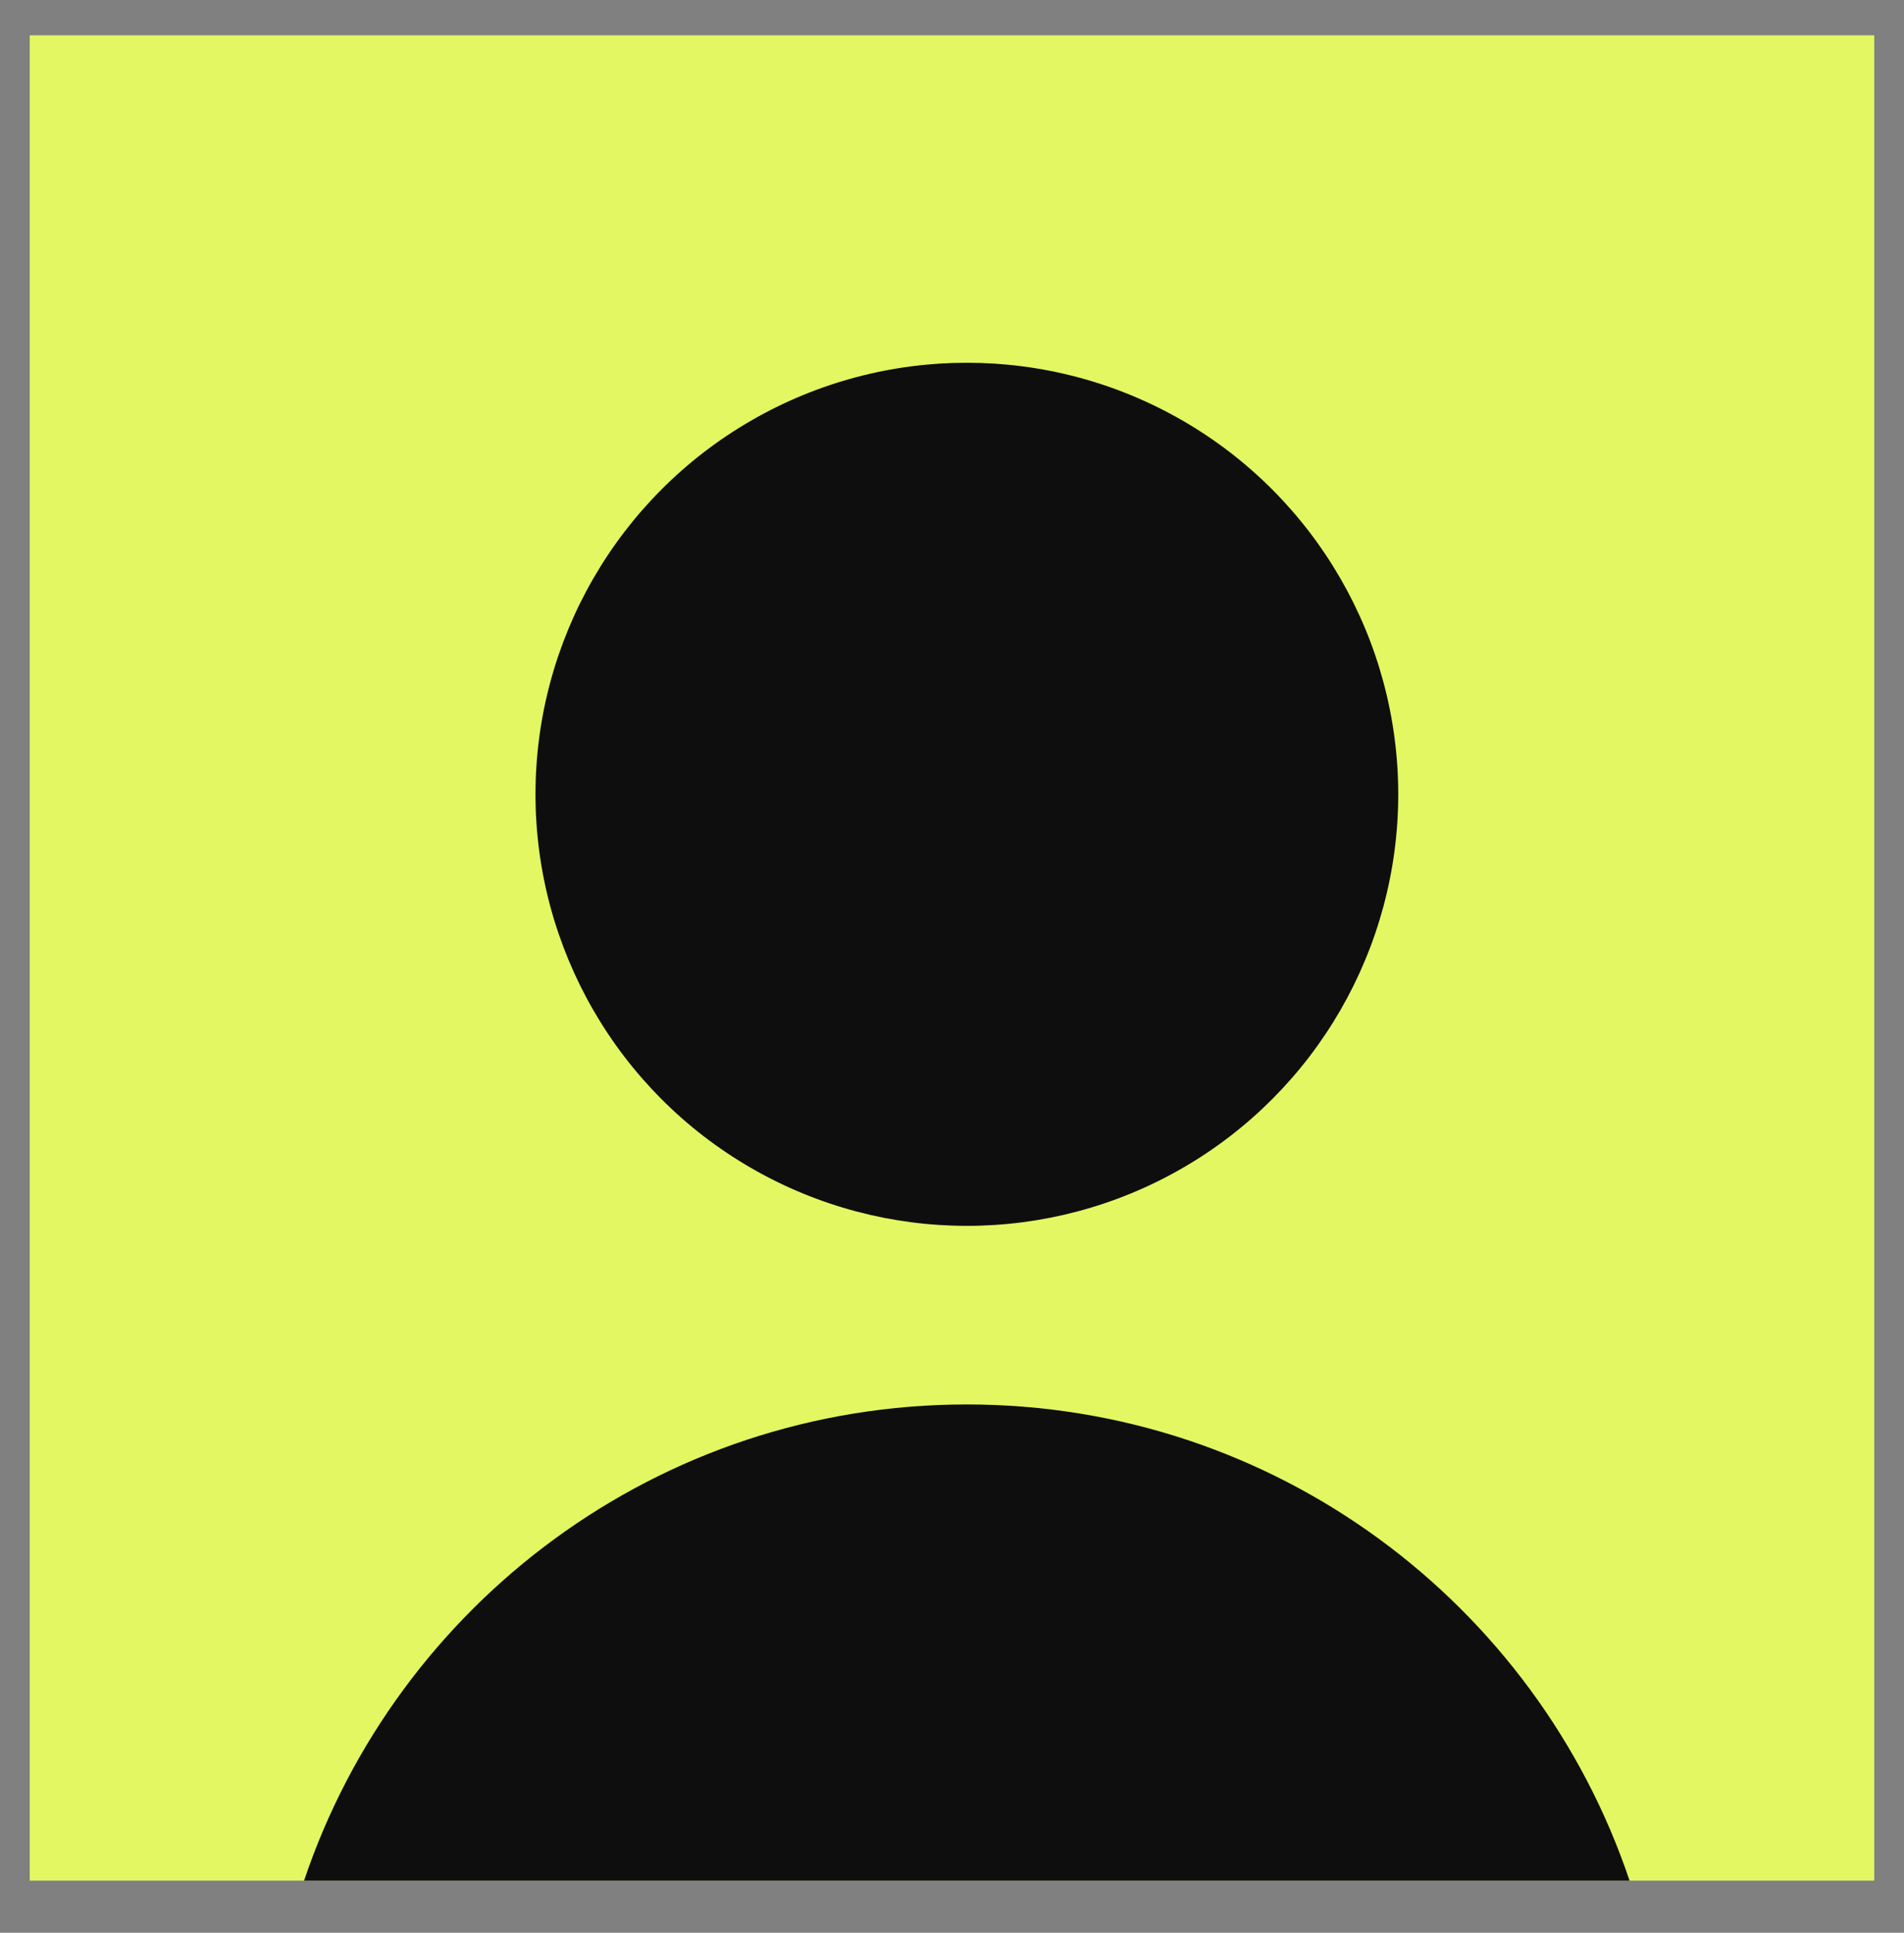
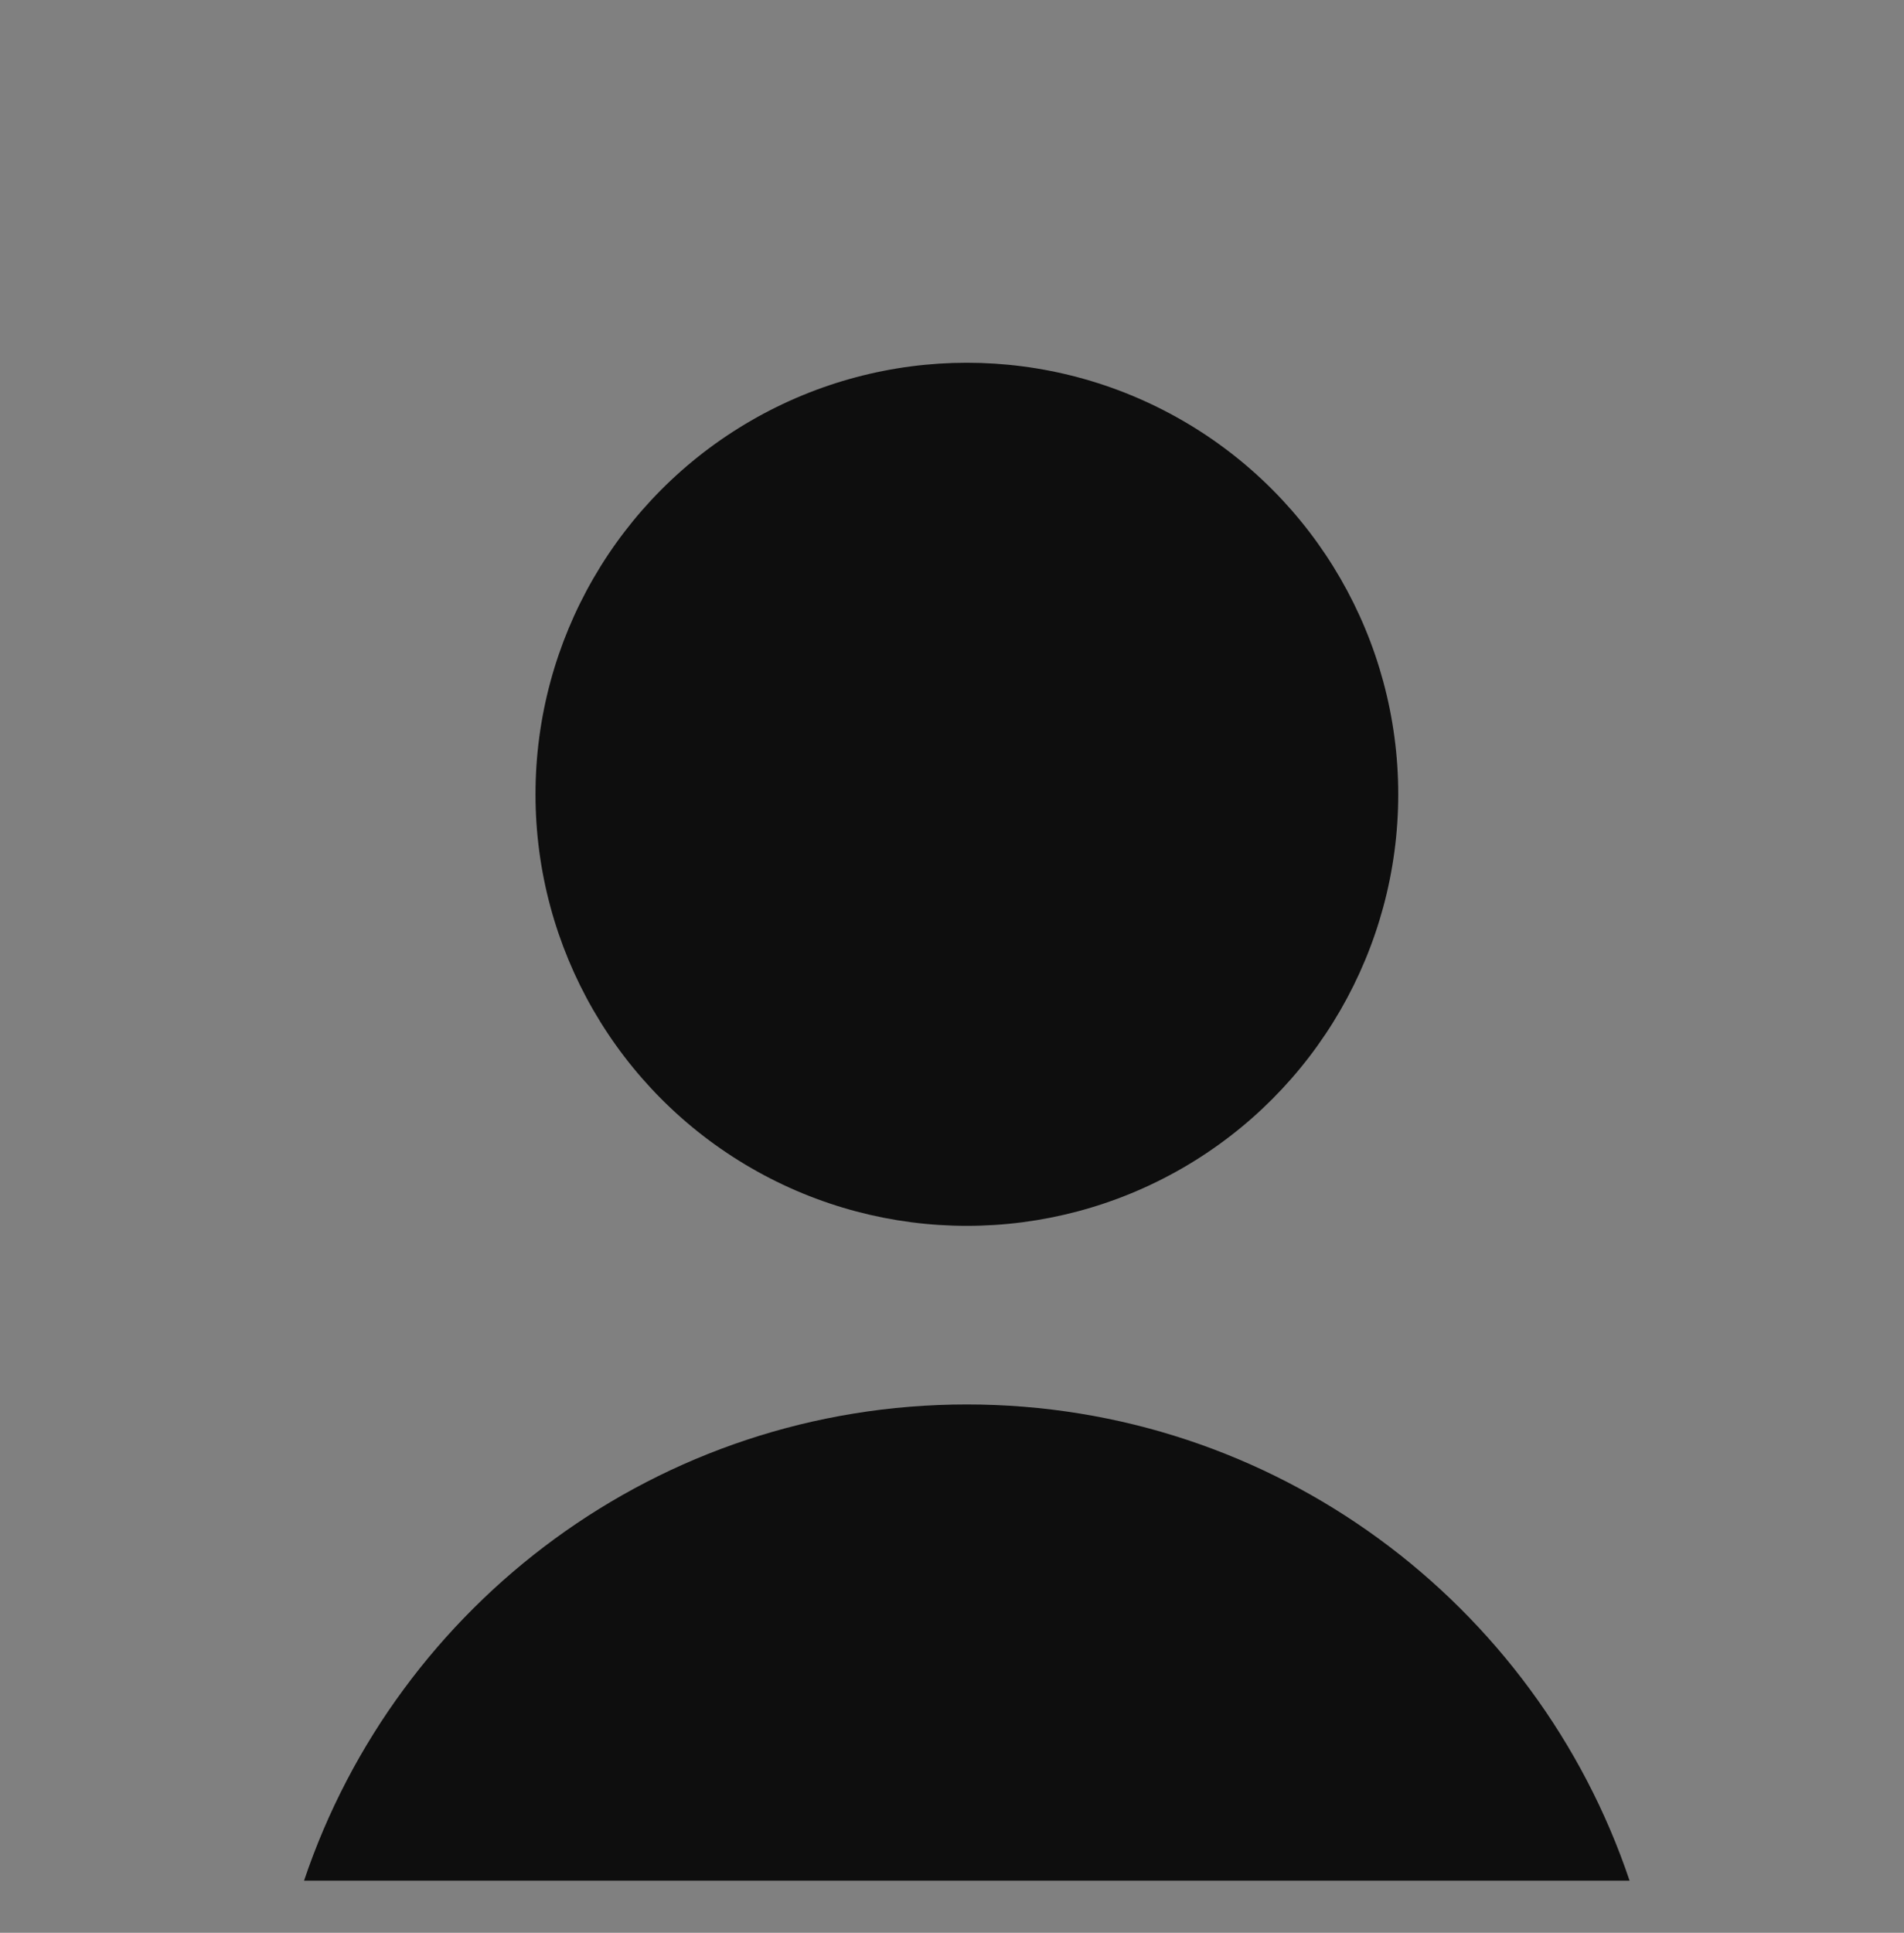
<svg xmlns="http://www.w3.org/2000/svg" width="68" height="69" viewBox="0 0 68 69" fill="none">
  <rect x="0" y="0" width="68" height="69" fill="#808080" stroke="none" />
-   <rect x="1.062" y="1.262" width="65.875" height="65.875" fill="#E2F762" />
  <circle cx="34.531" cy="28.356" r="15.406" fill="#0E0E0E" />
  <path d="M34.529 50.138C45.533 50.138 54.873 57.255 58.199 67.138H10.859C14.185 57.255 23.526 50.138 34.529 50.138Z" fill="#0E0E0E" />
</svg>